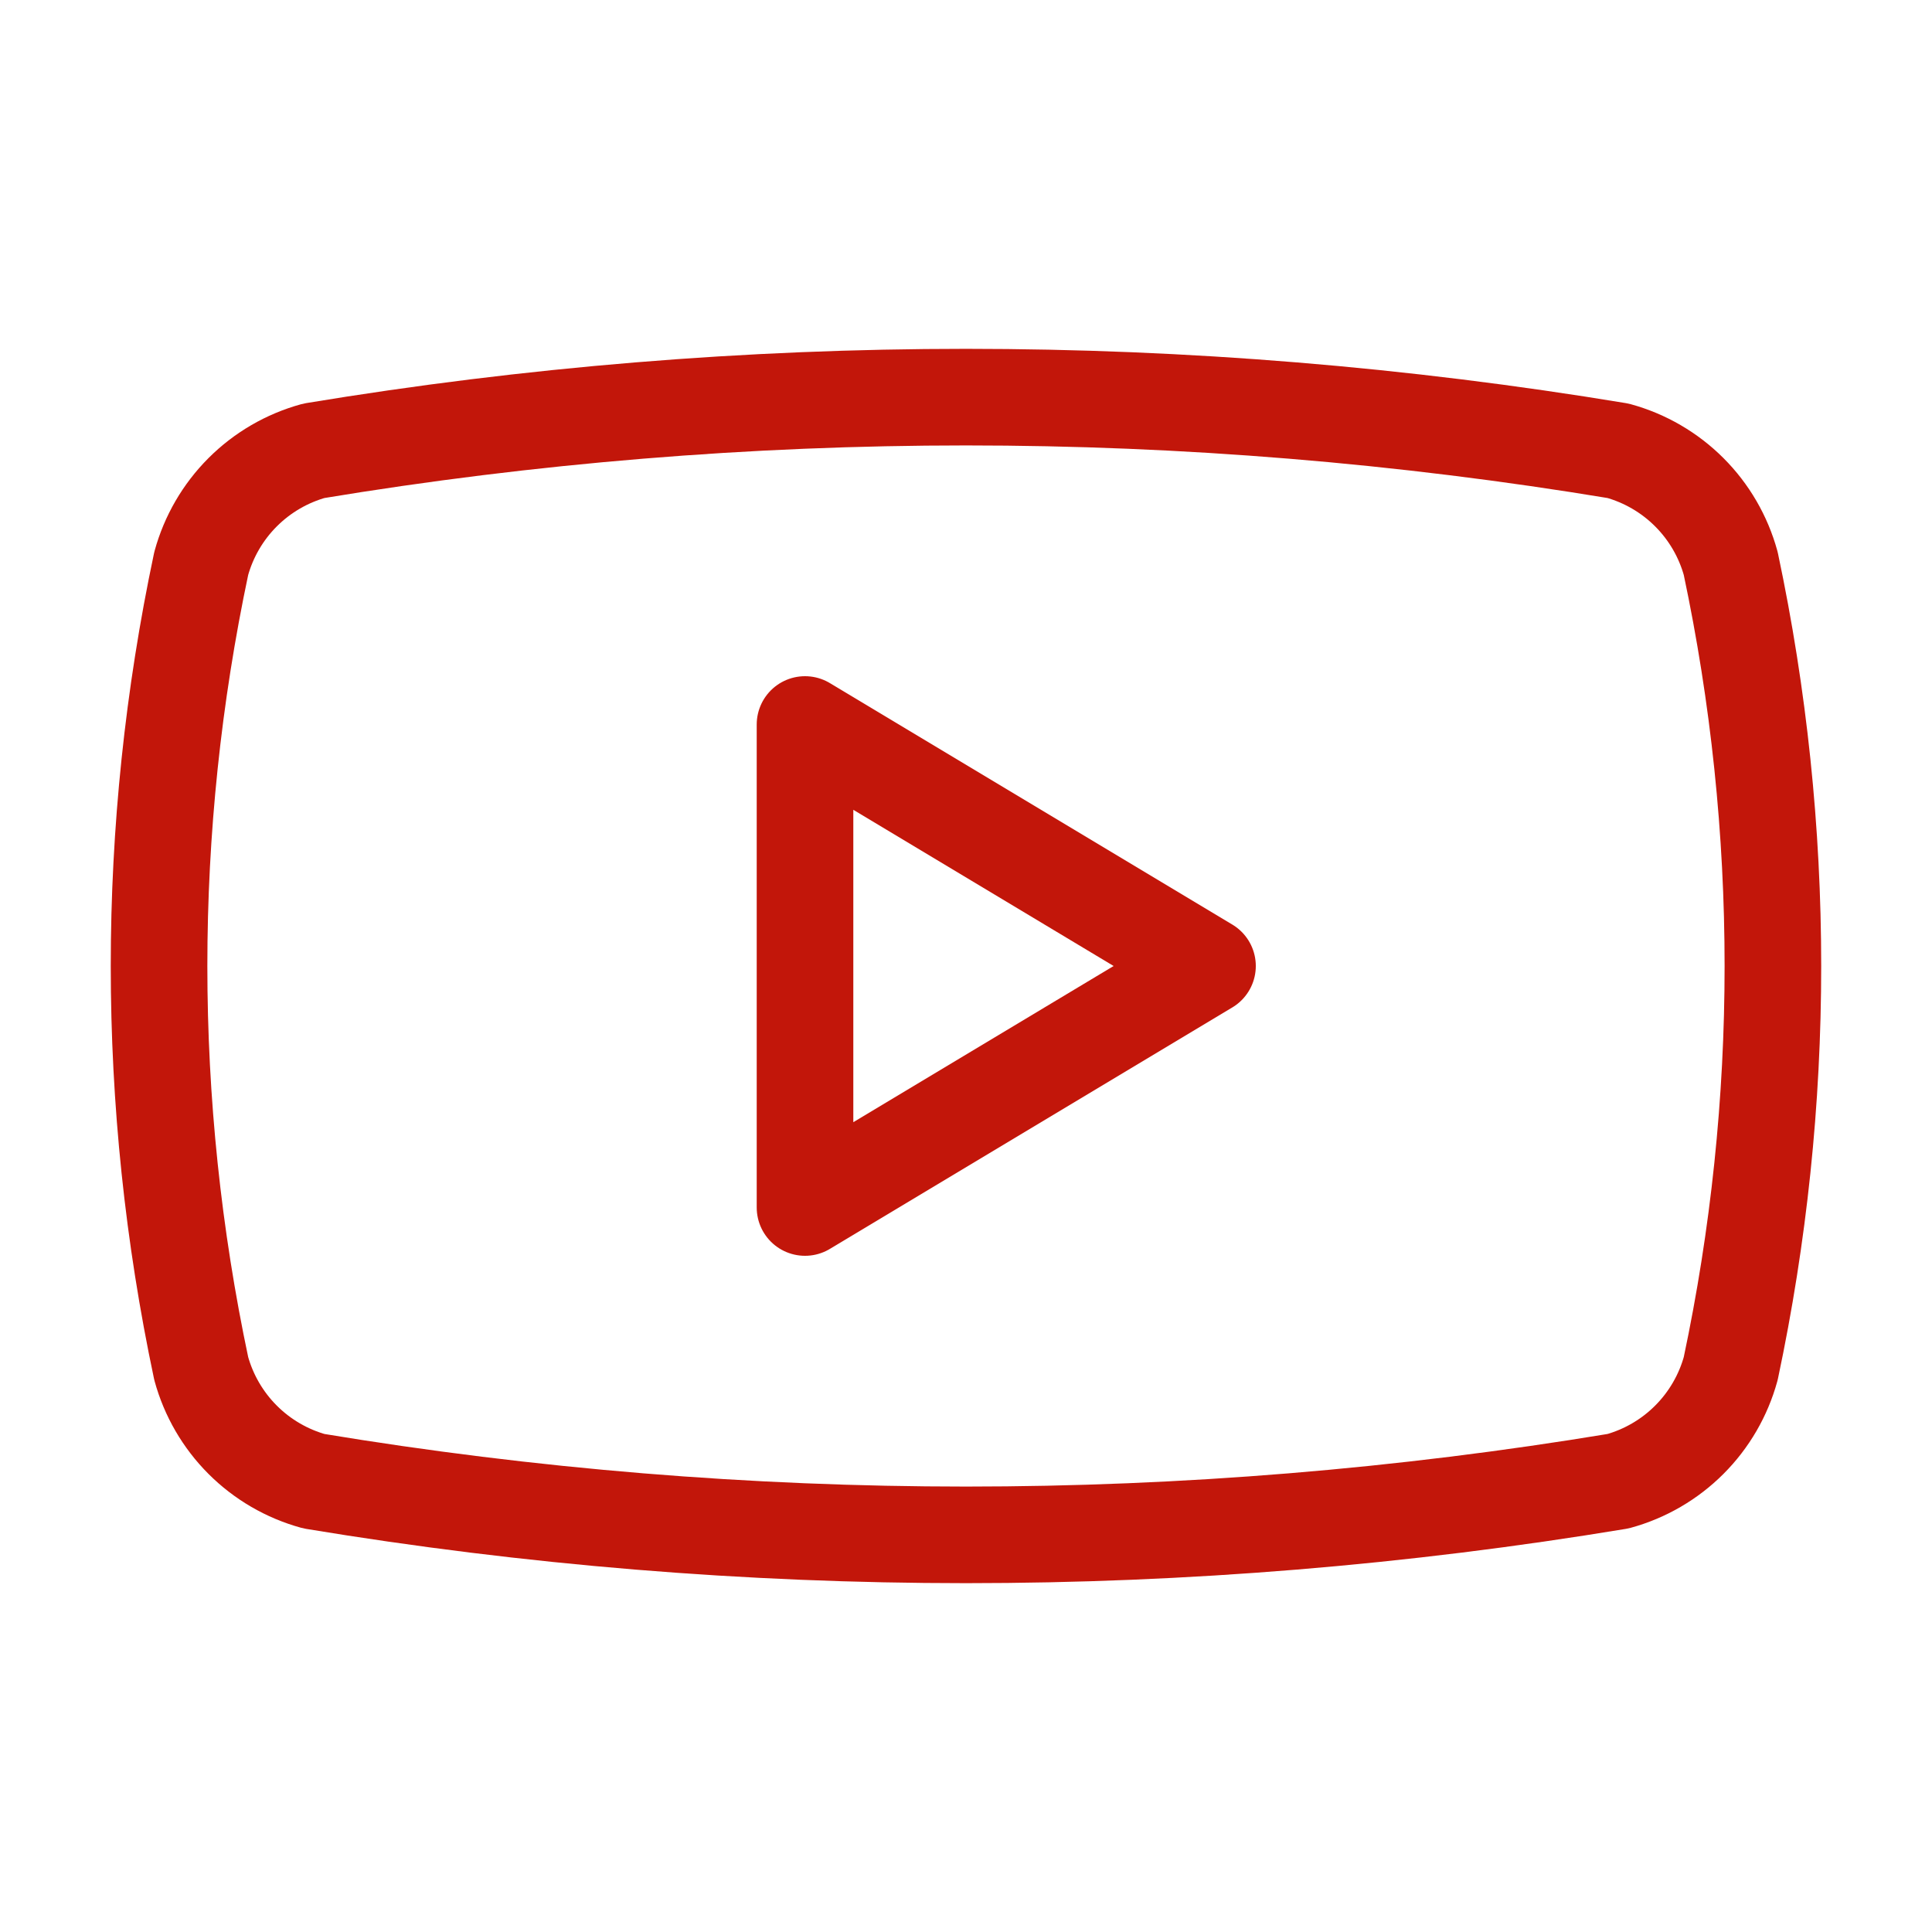
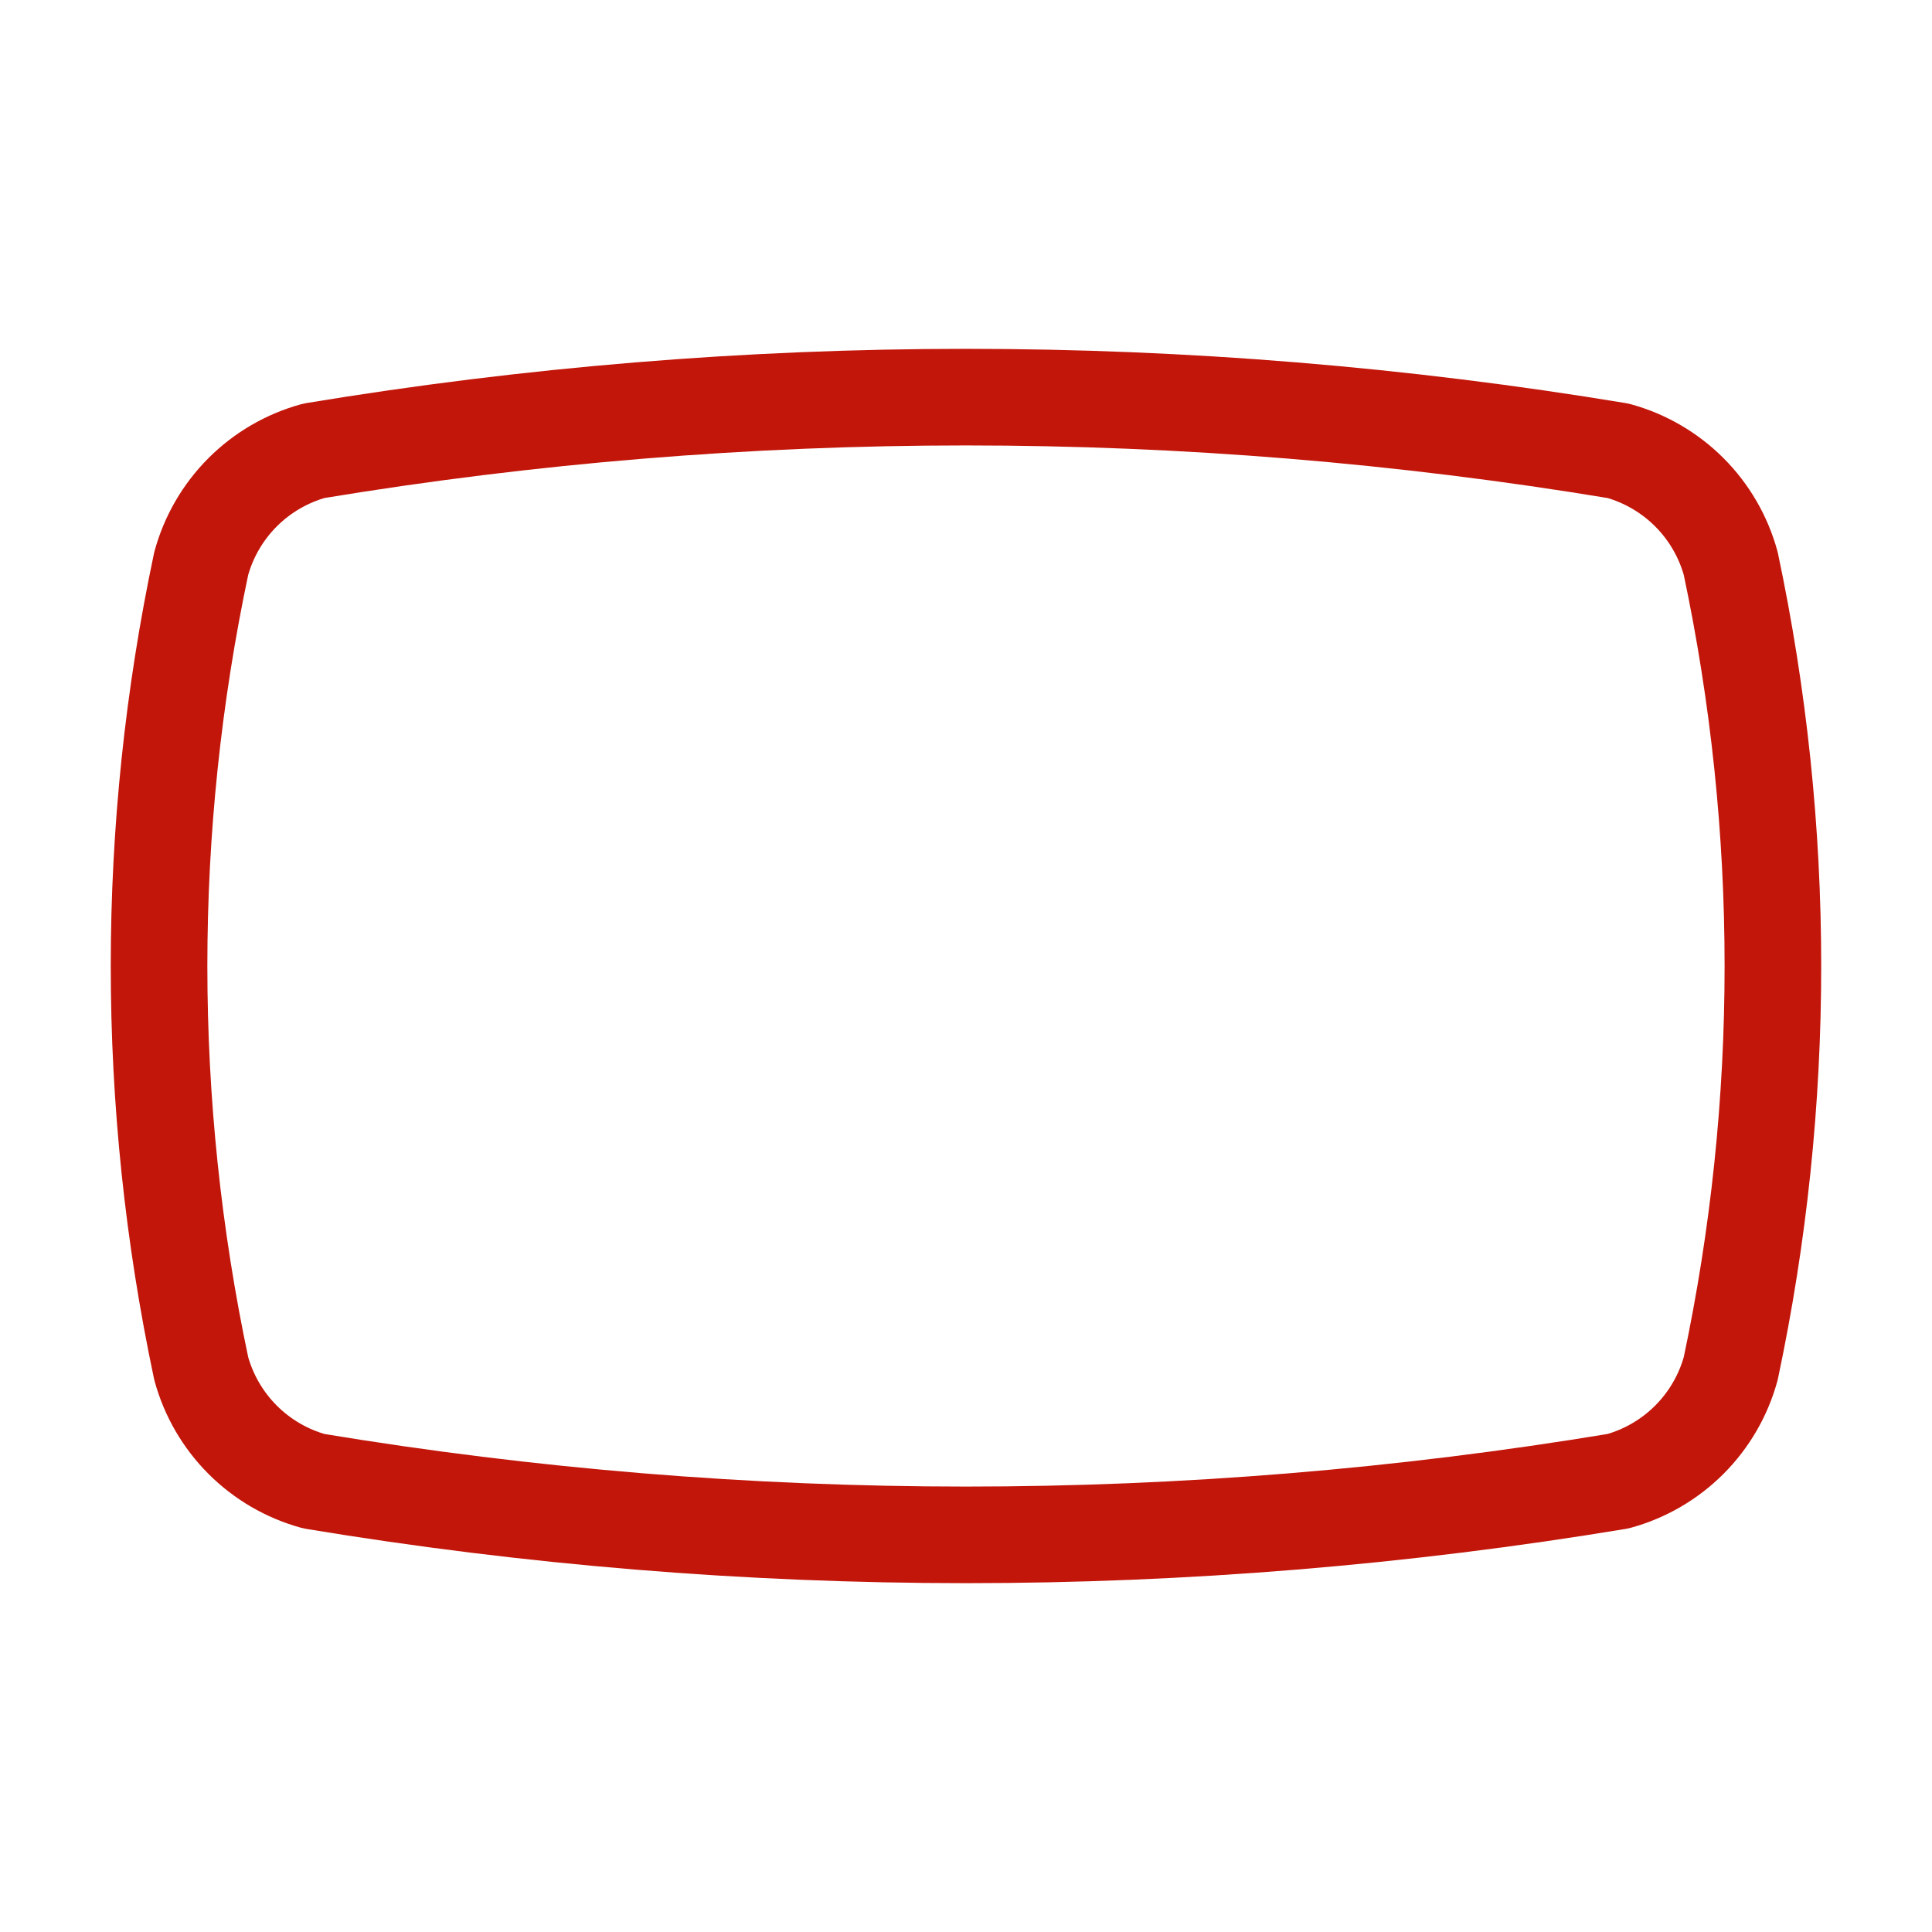
<svg xmlns="http://www.w3.org/2000/svg" width="40" height="40" viewBox="0 0 40 40" fill="none">
  <path d="M4.166 28.333C3.002 22.839 3.002 17.161 4.166 11.667C4.319 11.109 4.615 10.6 5.024 10.191C5.433 9.782 5.942 9.486 6.5 9.333C15.439 7.852 24.56 7.852 33.499 9.333C34.057 9.486 34.566 9.782 34.975 10.191C35.384 10.6 35.68 11.109 35.833 11.667C36.997 17.161 36.997 22.839 35.833 28.333C35.68 28.891 35.384 29.4 34.975 29.809C34.566 30.218 34.057 30.514 33.499 30.667C24.561 32.148 15.439 32.148 6.5 30.667C5.942 30.514 5.433 30.218 5.024 29.809C4.615 29.4 4.319 28.891 4.166 28.333Z" stroke="#C2160A" stroke-width="2" stroke-linecap="round" stroke-linejoin="round" />
-   <path d="M16.667 25L25 20L16.667 15V25Z" stroke="#C2160A" stroke-width="2" stroke-linecap="round" stroke-linejoin="round" />
</svg>